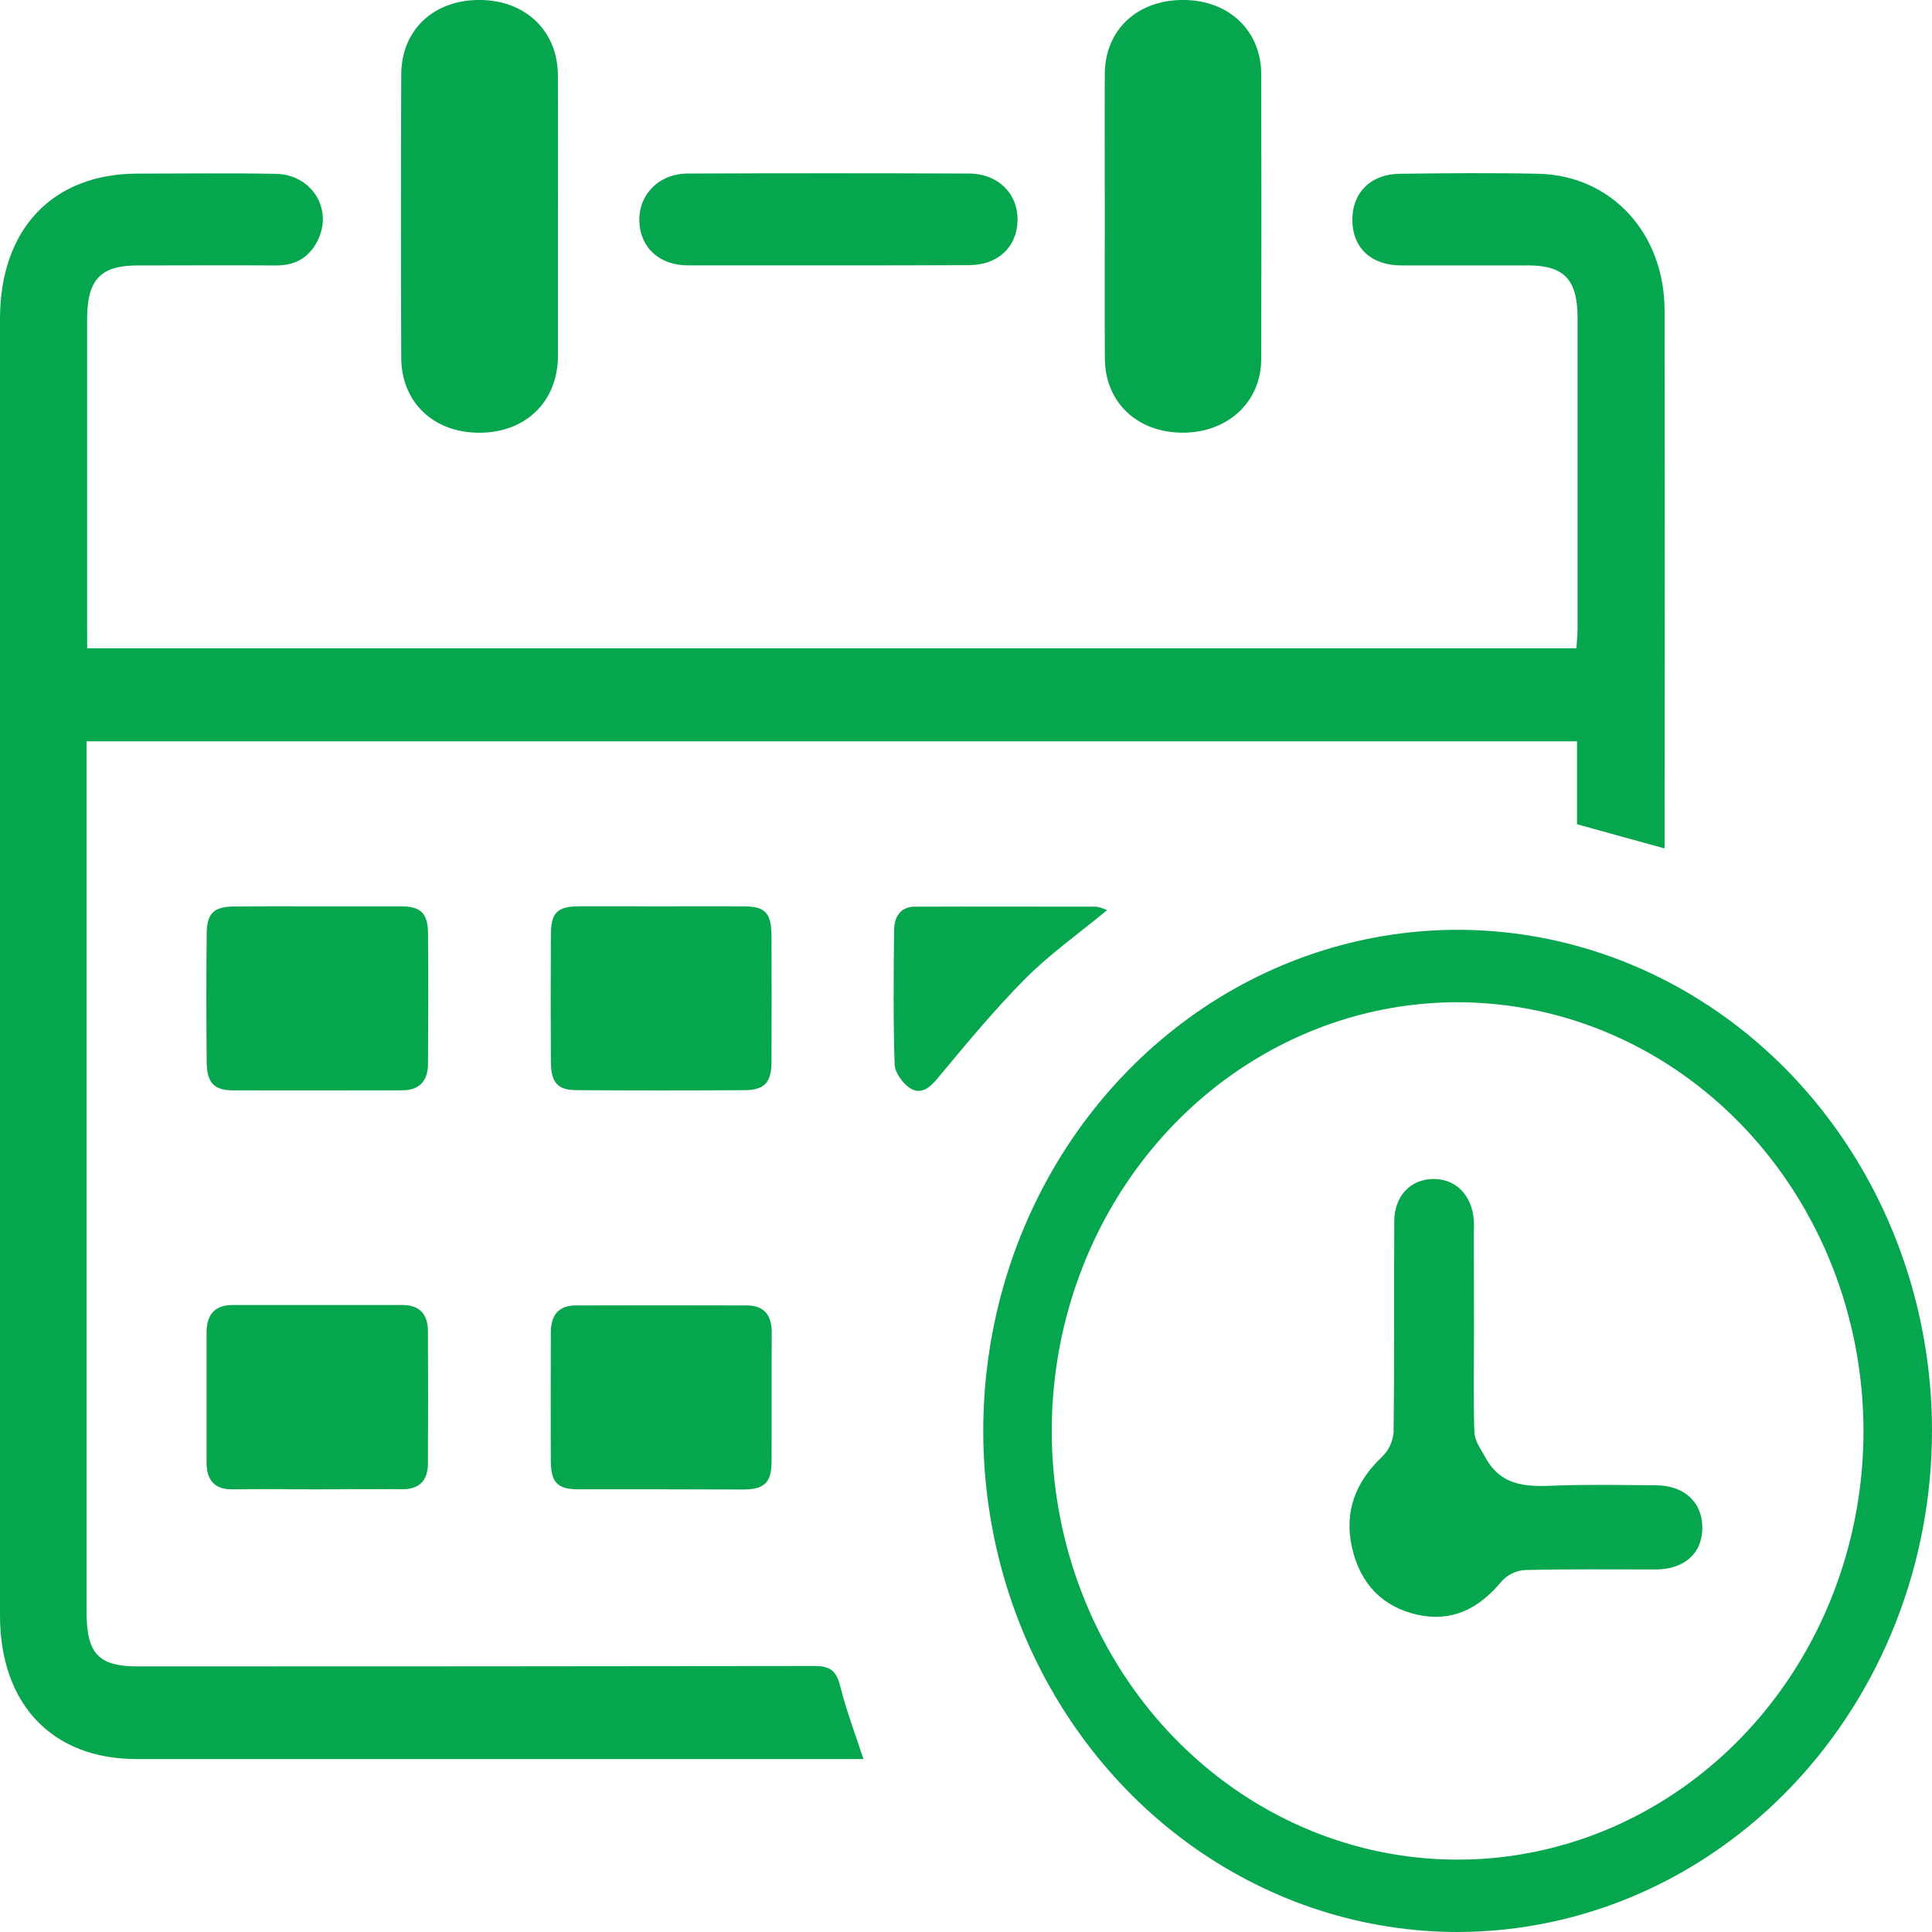
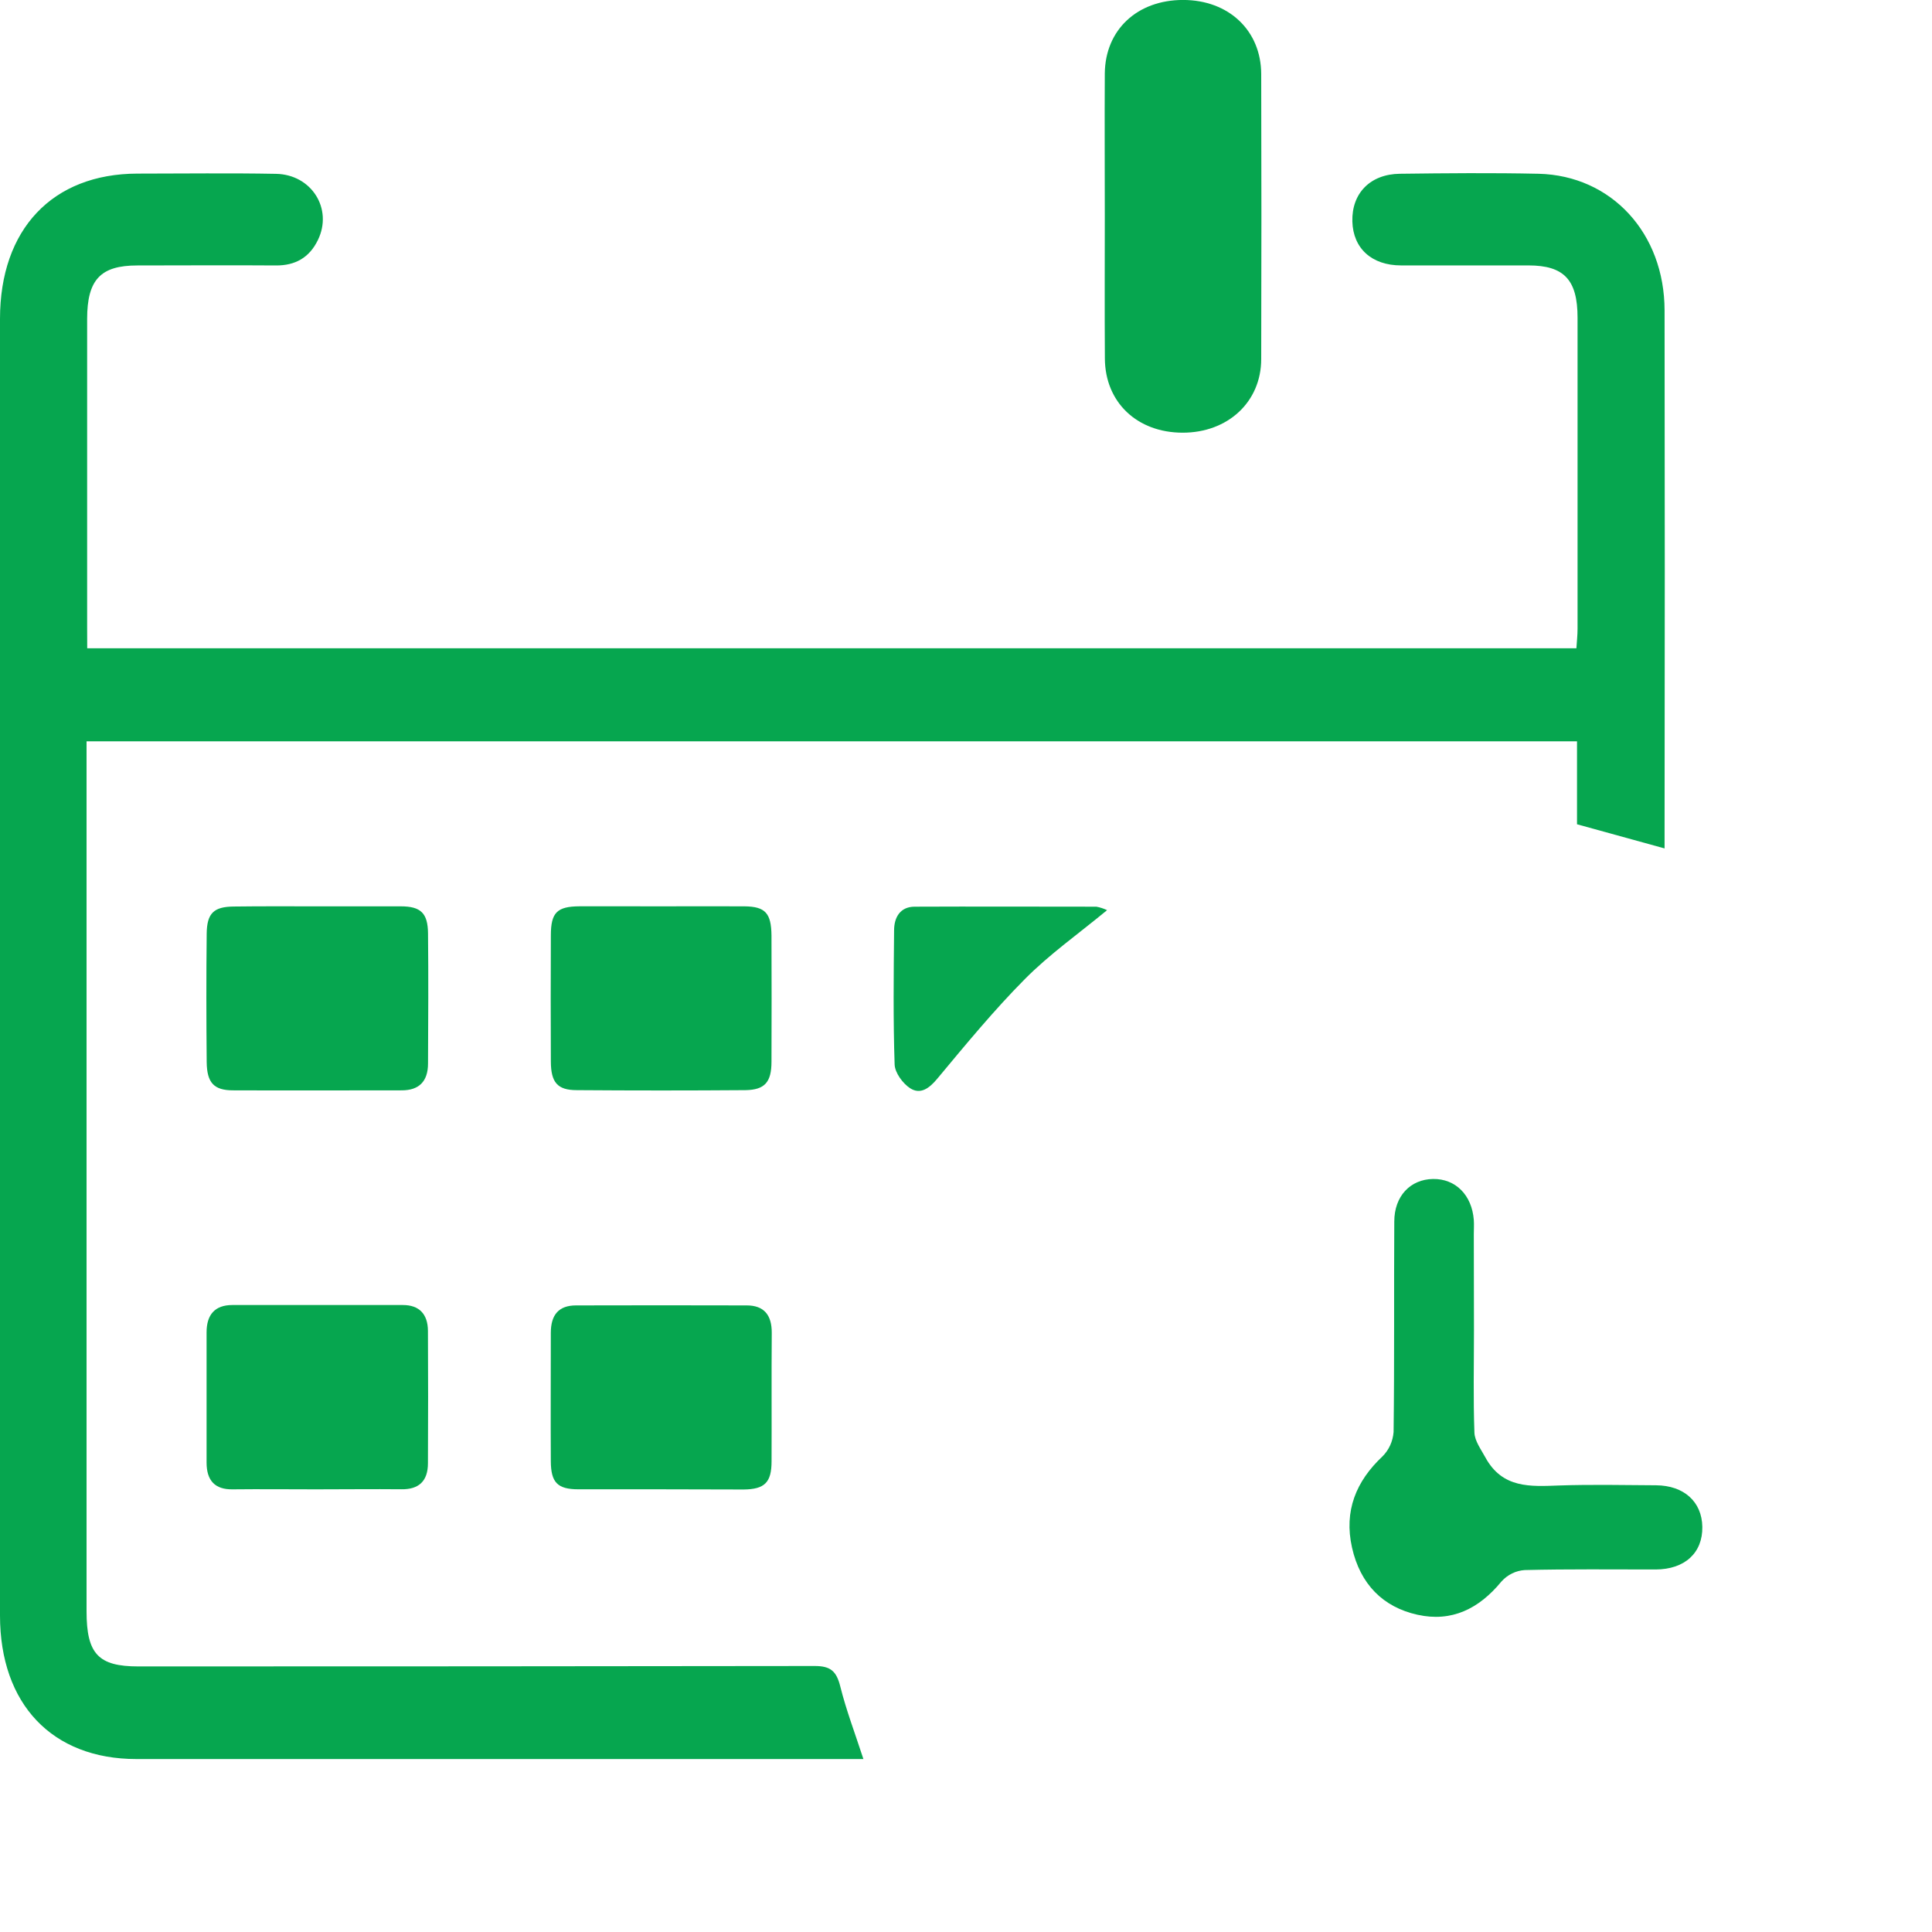
<svg xmlns="http://www.w3.org/2000/svg" width="50" height="50" viewBox="0 0 50 50" fill="none">
  <g clip-path="url(#clip0_174_4725)">
    <path d="M2.257 16.778H40.797C40.808 16.603 40.827 16.438 40.827 16.272C40.827 13.589 40.827 10.905 40.827 8.222C40.827 7.239 40.476 6.869 39.555 6.869C38.457 6.869 37.359 6.869 36.261 6.869C35.498 6.869 35.018 6.426 34.999 5.732C34.979 5.004 35.46 4.506 36.229 4.497C37.425 4.482 38.622 4.471 39.818 4.497C41.705 4.543 43.077 6.035 43.079 8.035C43.086 12.537 43.086 17.039 43.079 21.54V21.957L40.813 21.332V19.185H2.24V19.782C2.24 27.089 2.24 34.395 2.24 41.702C2.24 42.803 2.546 43.127 3.58 43.127C9.415 43.127 15.25 43.124 21.085 43.116C21.494 43.116 21.648 43.247 21.748 43.651C21.901 44.263 22.127 44.855 22.345 45.524H21.773C15.694 45.524 9.613 45.524 3.532 45.524C1.35 45.524 0 44.102 0 41.809V8.254C0 5.931 1.357 4.499 3.554 4.493C4.751 4.493 5.947 4.476 7.143 4.499C8.064 4.516 8.621 5.405 8.227 6.212C8.005 6.672 7.635 6.873 7.143 6.87C5.946 6.861 4.75 6.87 3.554 6.87C2.601 6.87 2.256 7.239 2.255 8.254C2.255 10.903 2.255 13.553 2.255 16.202L2.257 16.778Z" fill="#06A64F" />
    <path d="M28.592 5.591C28.592 4.362 28.585 3.133 28.592 1.903C28.602 0.77 29.433 -0.001 30.617 -0.001C31.802 -0.001 32.637 0.793 32.64 1.916C32.647 4.374 32.647 6.833 32.64 9.291C32.64 10.404 31.774 11.2 30.604 11.198C29.433 11.196 28.601 10.417 28.594 9.279C28.586 8.05 28.592 6.82 28.592 5.591Z" fill="#06A64F" />
-     <path d="M14.44 5.627C14.44 6.822 14.44 8.021 14.44 9.211C14.435 10.384 13.619 11.189 12.426 11.199C11.233 11.21 10.389 10.424 10.384 9.255C10.374 6.814 10.374 4.372 10.384 1.932C10.387 0.766 11.232 -0.013 12.434 -0.001C13.605 0.012 14.431 0.804 14.438 1.94C14.445 3.169 14.44 4.398 14.44 5.627Z" fill="#06A64F" />
    <path d="M8.177 38.544C7.457 38.544 6.737 38.536 6.018 38.544C5.562 38.551 5.348 38.316 5.346 37.855C5.346 36.731 5.346 35.607 5.346 34.483C5.346 34.02 5.564 33.776 6.009 33.774C7.482 33.774 8.955 33.774 10.428 33.774C10.843 33.774 11.073 34.002 11.075 34.445C11.081 35.585 11.081 36.727 11.075 37.868C11.075 38.335 10.836 38.55 10.385 38.542C9.655 38.535 8.918 38.544 8.177 38.544Z" fill="#06A64F" />
    <path d="M8.21 23.456C8.93 23.456 9.65 23.456 10.371 23.456C10.887 23.456 11.071 23.629 11.077 24.152C11.089 25.275 11.083 26.399 11.077 27.523C11.077 27.991 10.84 28.217 10.401 28.218C8.945 28.218 7.488 28.224 6.032 28.218C5.533 28.218 5.355 28.02 5.349 27.484C5.339 26.378 5.337 25.27 5.349 24.165C5.355 23.633 5.533 23.466 6.047 23.461C6.771 23.451 7.488 23.456 8.21 23.456Z" fill="#06A64F" />
    <path d="M17.109 23.456C17.829 23.456 18.549 23.451 19.269 23.456C19.806 23.462 19.959 23.632 19.966 24.208C19.97 25.298 19.97 26.387 19.966 27.476C19.966 28.008 19.791 28.204 19.296 28.213C17.84 28.224 16.383 28.224 14.926 28.213C14.428 28.213 14.259 28.014 14.256 27.478C14.251 26.388 14.251 25.299 14.256 24.21C14.256 23.616 14.415 23.459 14.999 23.455C15.701 23.453 16.405 23.456 17.109 23.456Z" fill="#06A64F" />
    <path d="M17.082 38.543C16.378 38.543 15.674 38.543 14.97 38.543C14.428 38.543 14.258 38.368 14.255 37.815C14.249 36.708 14.255 35.601 14.255 34.495C14.255 34.019 14.467 33.785 14.906 33.784C16.38 33.78 17.853 33.78 19.326 33.784C19.764 33.784 19.977 34.024 19.973 34.499C19.964 35.607 19.973 36.713 19.968 37.819C19.968 38.368 19.788 38.542 19.246 38.548C18.522 38.548 17.802 38.543 17.082 38.543Z" fill="#06A64F" />
-     <path d="M21.443 6.868C20.232 6.868 19.02 6.868 17.807 6.868C17.061 6.868 16.565 6.404 16.546 5.723C16.527 5.043 17.044 4.494 17.799 4.491C20.224 4.482 22.649 4.482 25.073 4.491C25.826 4.491 26.348 5.011 26.334 5.706C26.32 6.4 25.821 6.859 25.081 6.862C23.868 6.868 22.66 6.868 21.443 6.868Z" fill="#06A64F" />
    <path d="M28.651 23.555C27.895 24.179 27.157 24.699 26.524 25.338C25.722 26.146 24.992 27.034 24.258 27.915C24.044 28.174 23.817 28.331 23.555 28.164C23.367 28.043 23.161 27.765 23.153 27.55C23.114 26.395 23.128 25.237 23.139 24.08C23.139 23.73 23.305 23.467 23.668 23.465C25.238 23.458 26.806 23.465 28.375 23.465C28.471 23.483 28.563 23.513 28.651 23.555Z" fill="#06A64F" />
    <path d="M38.146 34.43C38.146 35.313 38.126 36.199 38.158 37.077C38.166 37.293 38.329 37.511 38.44 37.715C38.881 38.528 39.614 38.471 40.354 38.444C41.188 38.416 42.029 38.434 42.858 38.439C43.58 38.444 44.045 38.865 44.056 39.513C44.068 40.186 43.603 40.616 42.847 40.618C41.718 40.618 40.588 40.605 39.459 40.633C39.231 40.648 39.017 40.753 38.859 40.927C38.273 41.64 37.566 41.986 36.681 41.789C35.795 41.592 35.203 41.001 34.99 40.051C34.777 39.101 35.096 38.333 35.778 37.692C35.945 37.526 36.047 37.301 36.066 37.061C36.089 35.245 36.073 33.429 36.084 31.613C36.084 30.954 36.501 30.521 37.086 30.512C37.67 30.503 38.093 30.928 38.142 31.573C38.151 31.694 38.142 31.816 38.142 31.937C38.145 32.769 38.146 33.6 38.146 34.43Z" fill="#06A64F" />
-     <path d="M37.724 50C35.296 50 32.922 49.239 30.903 47.815C28.884 46.39 27.31 44.364 26.381 41.995C25.452 39.625 25.209 37.017 25.682 34.502C26.156 31.986 27.325 29.675 29.042 27.862C30.759 26.048 32.947 24.813 35.328 24.313C37.71 23.812 40.178 24.069 42.422 25.051C44.665 26.032 46.583 27.695 47.931 29.828C49.28 31.96 50 34.468 50 37.033C49.996 40.471 48.702 43.766 46.4 46.197C44.099 48.628 40.979 49.996 37.724 50ZM37.724 25.938C35.647 25.938 33.616 26.588 31.889 27.807C30.161 29.026 28.815 30.759 28.02 32.786C27.224 34.813 27.016 37.044 27.421 39.196C27.827 41.349 28.827 43.326 30.296 44.877C31.765 46.429 33.636 47.486 35.674 47.914C37.711 48.342 39.823 48.123 41.742 47.283C43.662 46.443 45.302 45.021 46.456 43.197C47.611 41.372 48.227 39.227 48.227 37.033C48.224 34.091 47.116 31.271 45.147 29.191C43.178 27.111 40.509 25.941 37.724 25.938Z" fill="#06A64F" />
  </g>
  <defs>
    <clipPath id="clip0_174_4725">
      <rect width="50" height="50" fill="white" />
    </clipPath>
  </defs>
</svg>